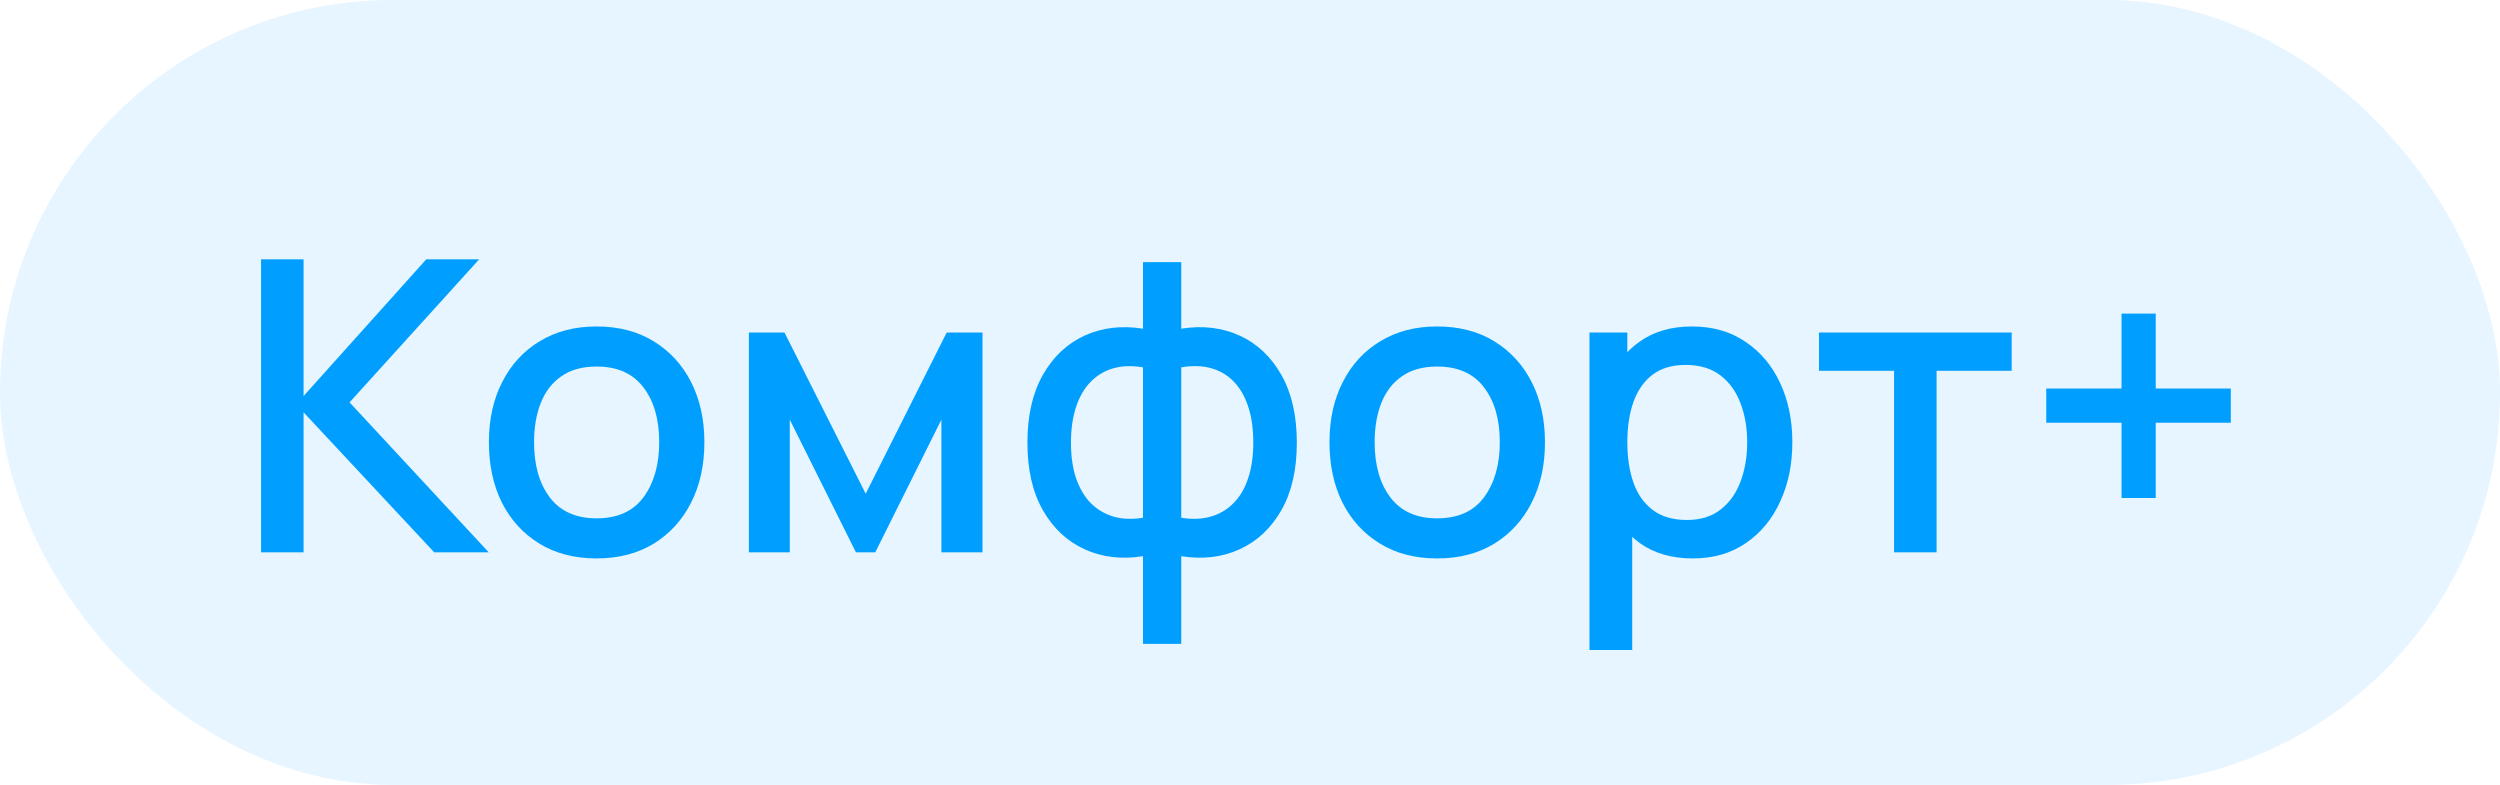
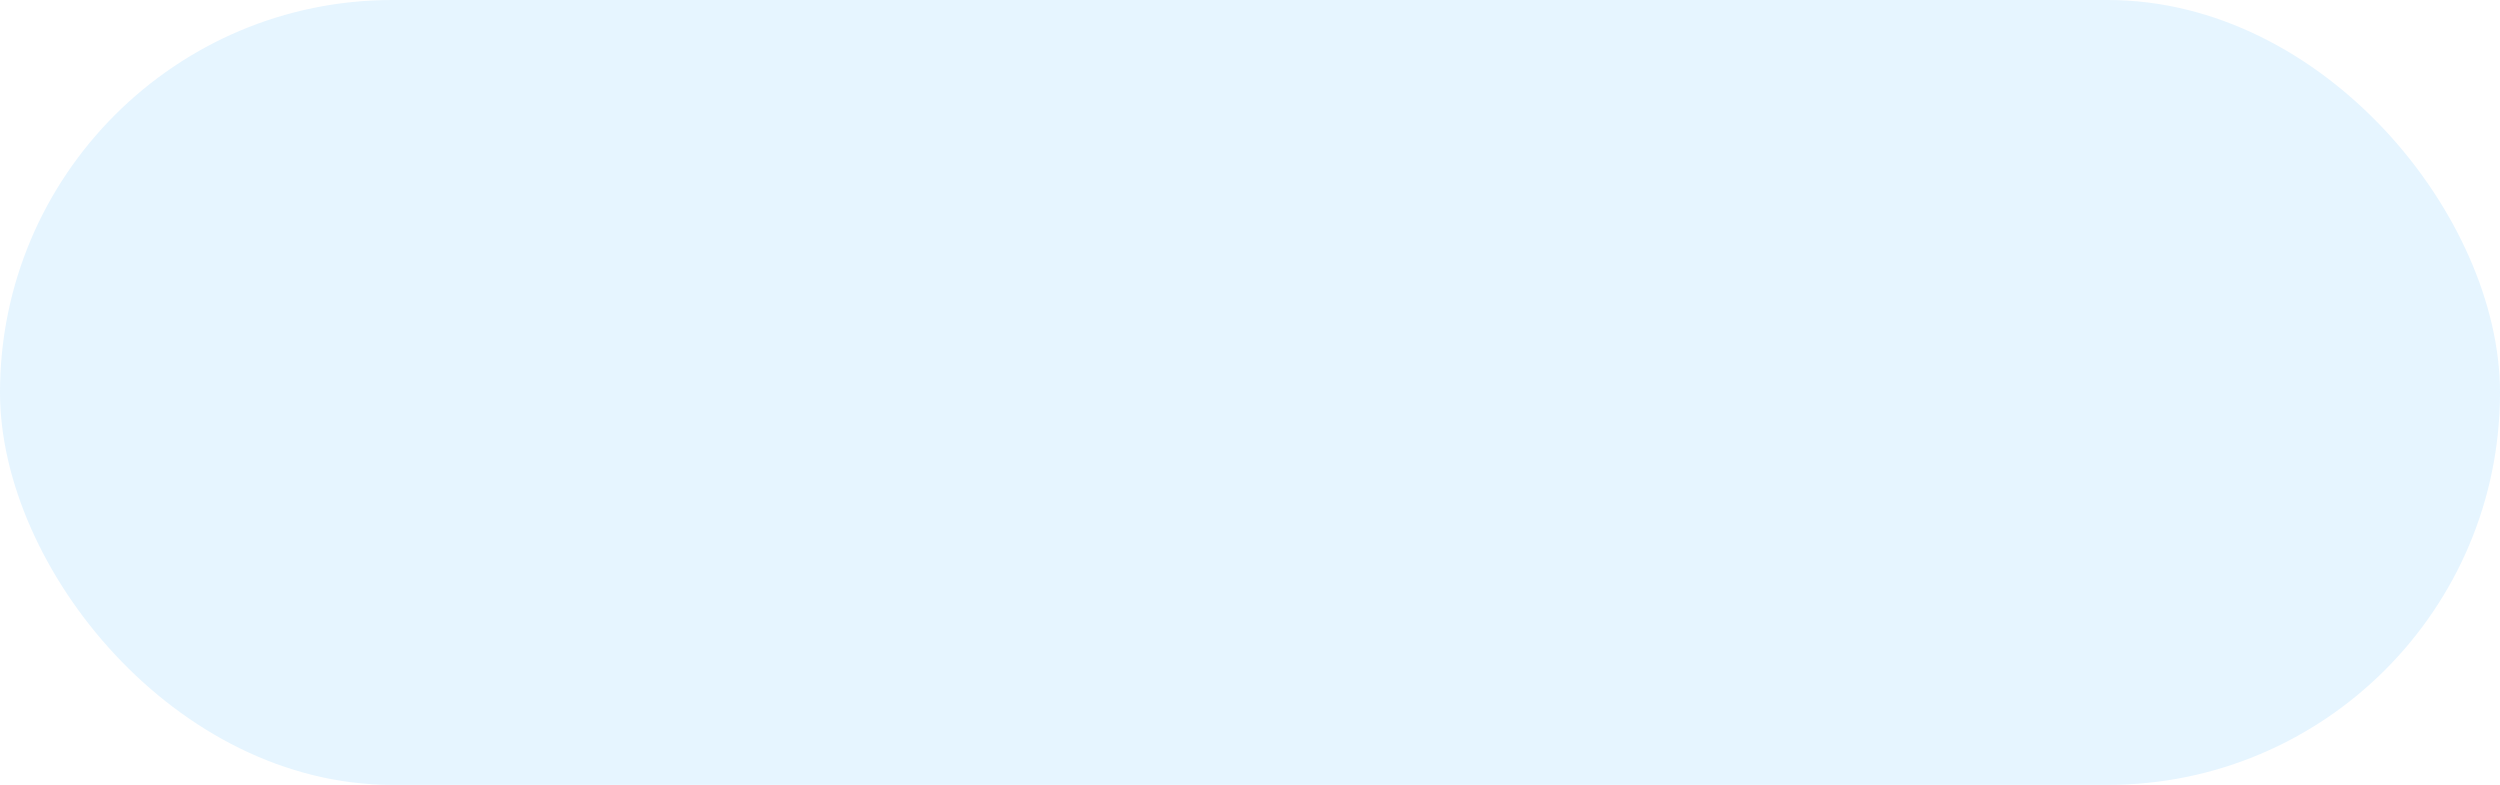
<svg xmlns="http://www.w3.org/2000/svg" width="86" height="27" viewBox="0 0 86 27" fill="none">
  <rect width="86" height="27" rx="13.5" fill="#009FFF" fill-opacity="0.1" />
-   <path d="M8.98 19V8.92H10.443V13.624L14.664 8.92H16.484L12.025 13.841L16.813 19H14.937L10.443 14.184V19H8.98ZM20.521 19.21C19.765 19.21 19.109 19.04 18.554 18.699C17.998 18.358 17.569 17.889 17.266 17.292C16.967 16.69 16.818 15.997 16.818 15.213C16.818 14.424 16.972 13.731 17.28 13.134C17.588 12.532 18.02 12.065 18.575 11.734C19.13 11.398 19.779 11.23 20.521 11.23C21.277 11.23 21.933 11.4 22.488 11.741C23.043 12.082 23.473 12.551 23.776 13.148C24.079 13.745 24.231 14.434 24.231 15.213C24.231 16.002 24.077 16.697 23.769 17.299C23.465 17.896 23.036 18.365 22.481 18.706C21.925 19.042 21.272 19.21 20.521 19.21ZM20.521 17.831C21.244 17.831 21.783 17.588 22.138 17.103C22.497 16.613 22.677 15.983 22.677 15.213C22.677 14.424 22.495 13.794 22.131 13.323C21.771 12.847 21.235 12.609 20.521 12.609C20.031 12.609 19.627 12.721 19.31 12.945C18.992 13.164 18.757 13.47 18.603 13.862C18.449 14.249 18.372 14.7 18.372 15.213C18.372 16.006 18.554 16.641 18.918 17.117C19.282 17.593 19.816 17.831 20.521 17.831ZM25.762 19V11.44H26.987L29.78 16.984L32.566 11.44H33.798V19H32.384V14.436L30.109 19H29.444L27.169 14.436V19H25.762ZM39.319 22.15V19.133C38.582 19.25 37.912 19.17 37.31 18.895C36.708 18.62 36.23 18.172 35.875 17.551C35.52 16.93 35.343 16.156 35.343 15.227C35.343 14.298 35.52 13.521 35.875 12.896C36.23 12.271 36.708 11.82 37.31 11.545C37.912 11.27 38.582 11.19 39.319 11.307V9.018H40.635V11.307C41.373 11.19 42.042 11.27 42.644 11.545C43.246 11.82 43.724 12.271 44.079 12.896C44.434 13.521 44.611 14.298 44.611 15.227C44.611 16.156 44.434 16.93 44.079 17.551C43.724 18.172 43.246 18.62 42.644 18.895C42.042 19.17 41.373 19.25 40.635 19.133V22.15H39.319ZM39.319 17.81V12.637C38.941 12.572 38.598 12.583 38.29 12.672C37.987 12.761 37.728 12.917 37.513 13.141C37.298 13.36 37.133 13.647 37.016 14.002C36.9 14.352 36.841 14.76 36.841 15.227C36.841 15.694 36.9 16.102 37.016 16.452C37.138 16.802 37.308 17.089 37.527 17.313C37.751 17.532 38.015 17.686 38.318 17.775C38.621 17.859 38.955 17.871 39.319 17.81ZM40.635 17.81C40.999 17.871 41.333 17.859 41.636 17.775C41.94 17.691 42.201 17.539 42.42 17.32C42.644 17.101 42.815 16.816 42.931 16.466C43.053 16.111 43.113 15.698 43.113 15.227C43.113 14.751 43.055 14.338 42.938 13.988C42.822 13.633 42.656 13.346 42.441 13.127C42.227 12.903 41.965 12.749 41.657 12.665C41.354 12.581 41.013 12.572 40.635 12.637V17.81ZM49.437 19.21C48.681 19.21 48.025 19.04 47.47 18.699C46.914 18.358 46.485 17.889 46.182 17.292C45.883 16.69 45.734 15.997 45.734 15.213C45.734 14.424 45.888 13.731 46.196 13.134C46.504 12.532 46.935 12.065 47.491 11.734C48.046 11.398 48.695 11.23 49.437 11.23C50.193 11.23 50.849 11.4 51.404 11.741C51.959 12.082 52.389 12.551 52.692 13.148C52.995 13.745 53.147 14.434 53.147 15.213C53.147 16.002 52.993 16.697 52.685 17.299C52.382 17.896 51.952 18.365 51.397 18.706C50.842 19.042 50.188 19.21 49.437 19.21ZM49.437 17.831C50.16 17.831 50.699 17.588 51.054 17.103C51.413 16.613 51.593 15.983 51.593 15.213C51.593 14.424 51.411 13.794 51.047 13.323C50.688 12.847 50.151 12.609 49.437 12.609C48.947 12.609 48.543 12.721 48.226 12.945C47.908 13.164 47.673 13.47 47.519 13.862C47.365 14.249 47.288 14.7 47.288 15.213C47.288 16.006 47.47 16.641 47.834 17.117C48.198 17.593 48.732 17.831 49.437 17.831ZM58.234 19.21C57.511 19.21 56.904 19.035 56.414 18.685C55.924 18.33 55.553 17.852 55.301 17.25C55.049 16.648 54.923 15.969 54.923 15.213C54.923 14.457 55.047 13.778 55.294 13.176C55.546 12.574 55.915 12.1 56.4 11.755C56.89 11.405 57.492 11.23 58.206 11.23C58.915 11.23 59.527 11.405 60.04 11.755C60.558 12.1 60.957 12.574 61.237 13.176C61.517 13.773 61.657 14.452 61.657 15.213C61.657 15.969 61.517 16.65 61.237 17.257C60.962 17.859 60.567 18.335 60.054 18.685C59.545 19.035 58.939 19.21 58.234 19.21ZM54.678 22.36V11.44H55.98V16.879H56.148V22.36H54.678ZM58.031 17.887C58.498 17.887 58.883 17.768 59.186 17.53C59.494 17.292 59.723 16.972 59.872 16.571C60.026 16.165 60.103 15.712 60.103 15.213C60.103 14.718 60.026 14.27 59.872 13.869C59.723 13.468 59.492 13.148 59.179 12.91C58.866 12.672 58.467 12.553 57.982 12.553C57.525 12.553 57.147 12.665 56.848 12.889C56.554 13.113 56.335 13.426 56.19 13.827C56.05 14.228 55.98 14.69 55.98 15.213C55.98 15.736 56.05 16.198 56.19 16.599C56.33 17 56.552 17.315 56.855 17.544C57.158 17.773 57.55 17.887 58.031 17.887ZM65.156 19V12.756H62.573V11.44H69.202V12.756H66.619V19H65.156ZM72.981 17.131V14.541H70.391V13.365H72.981V10.789H74.157V13.365H76.74V14.541H74.157V17.131H72.981Z" fill="#009FFF" />
</svg>